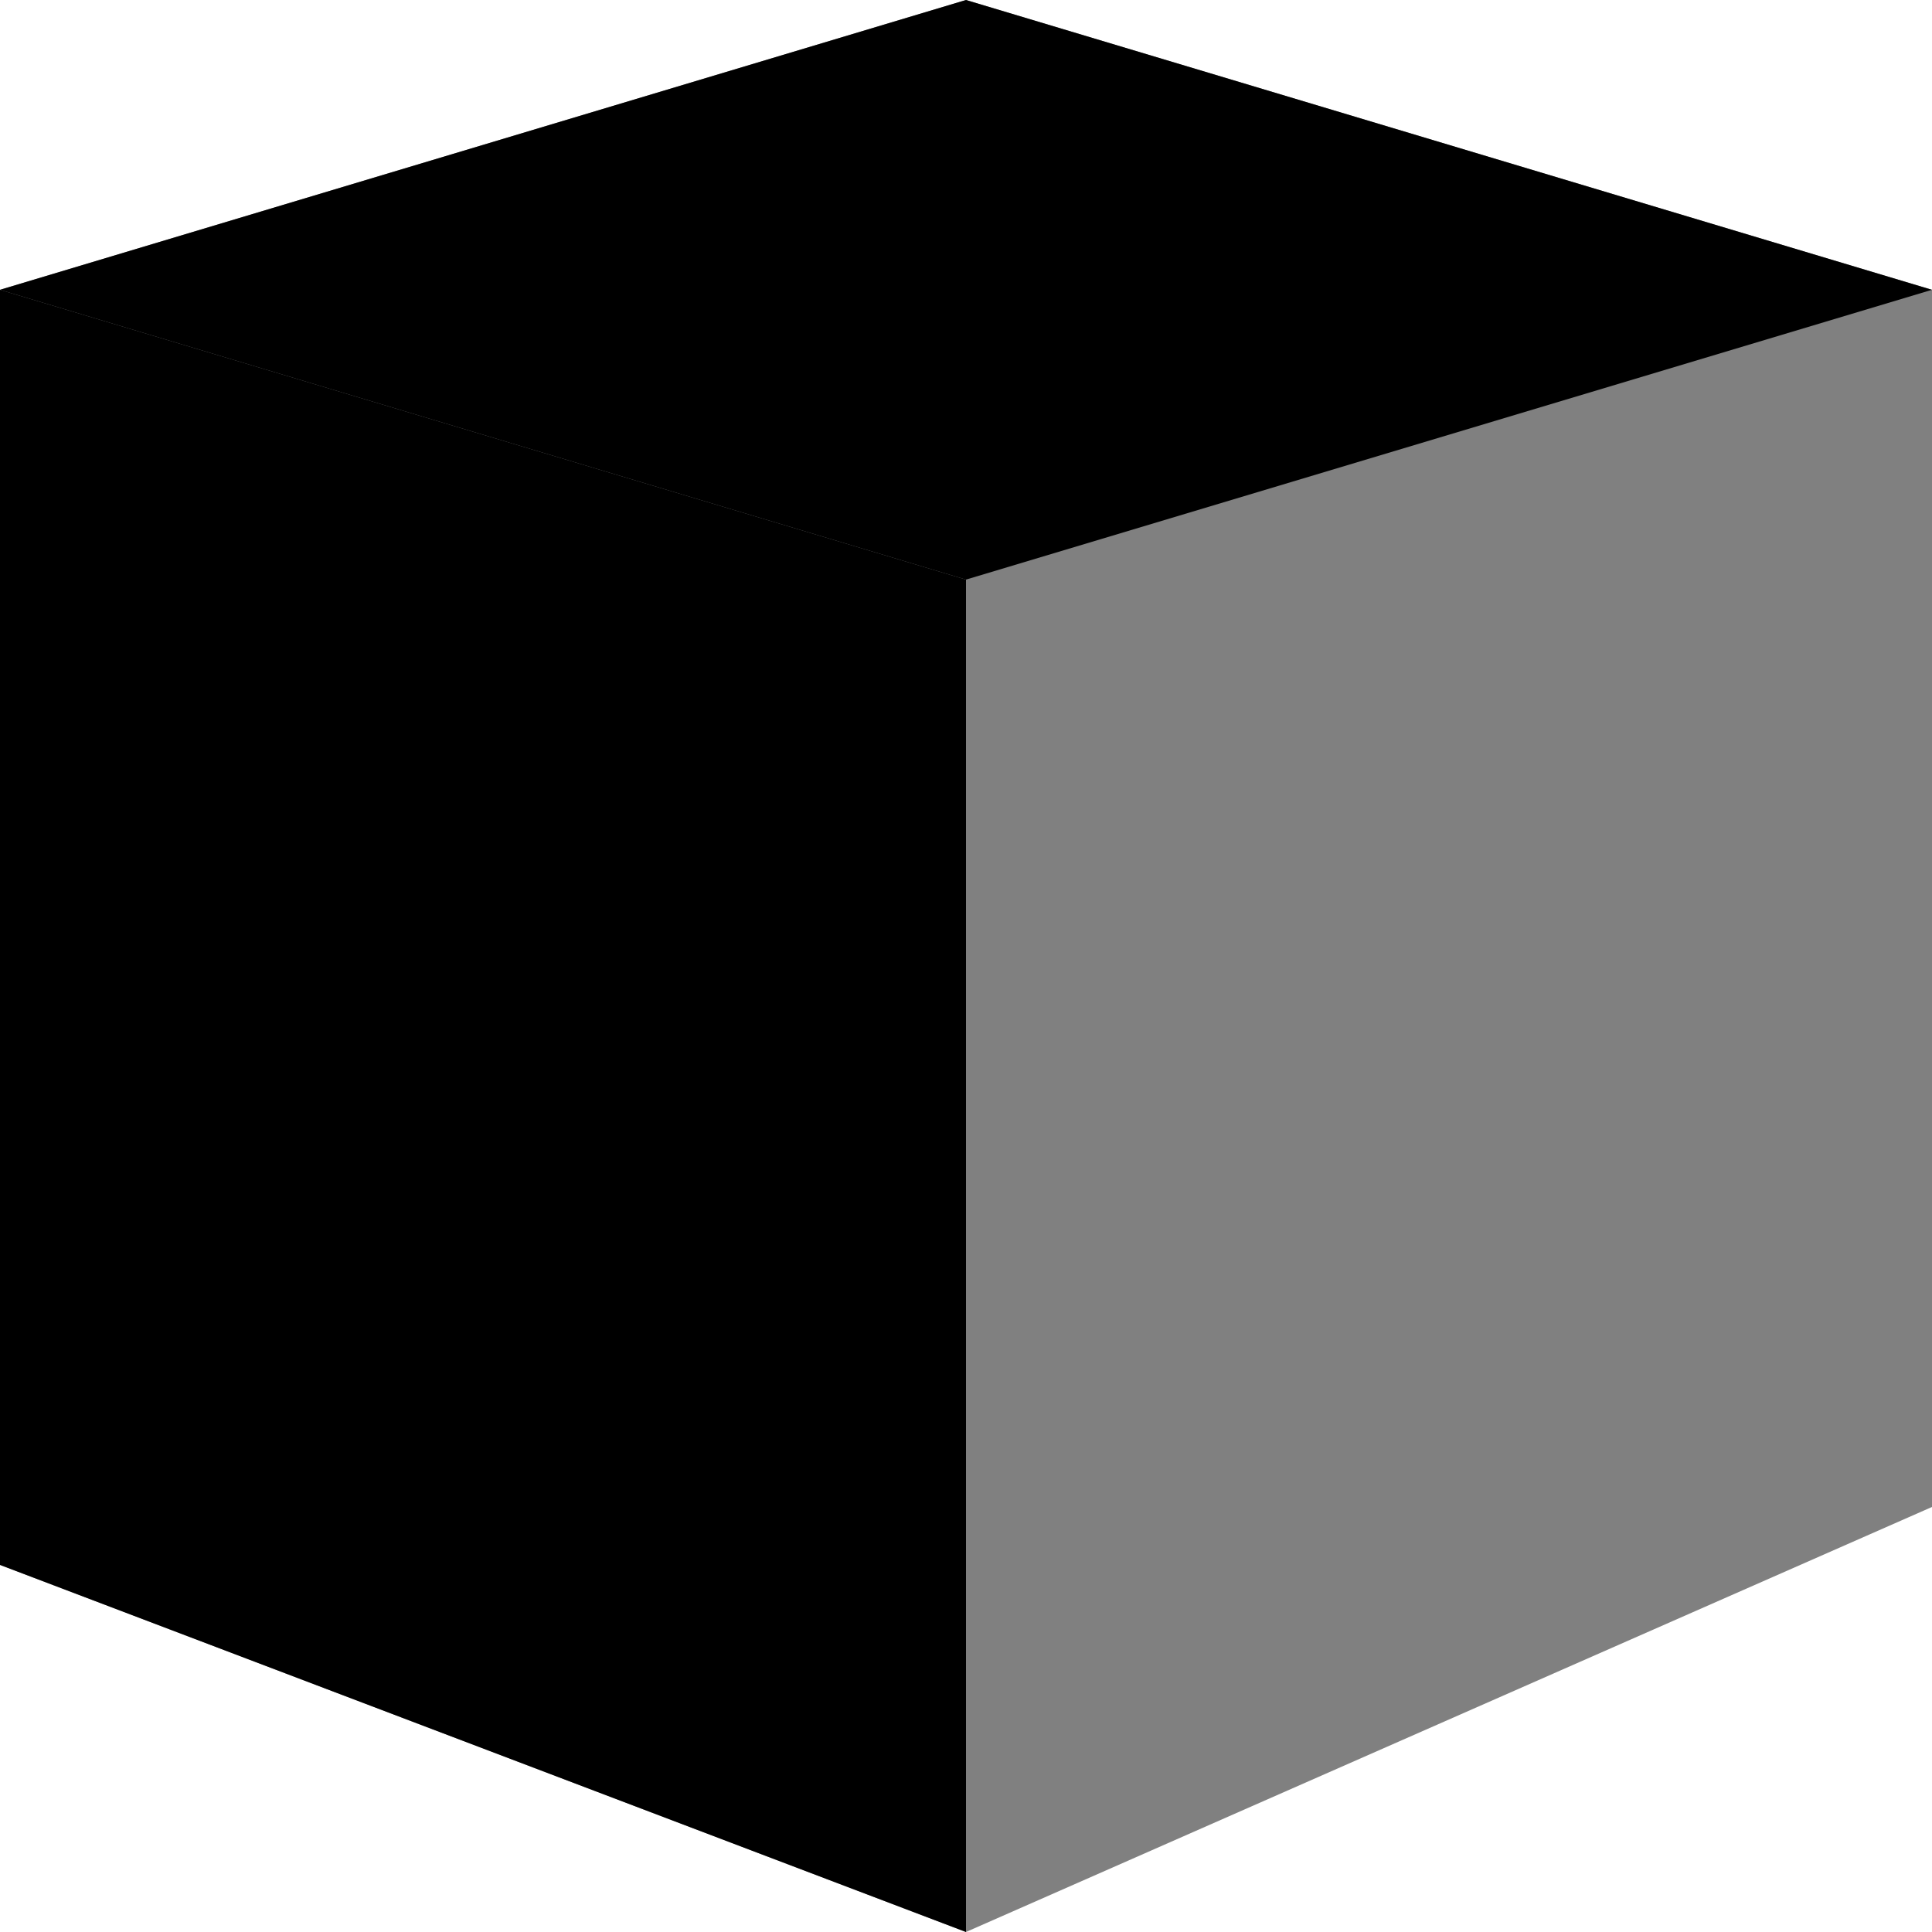
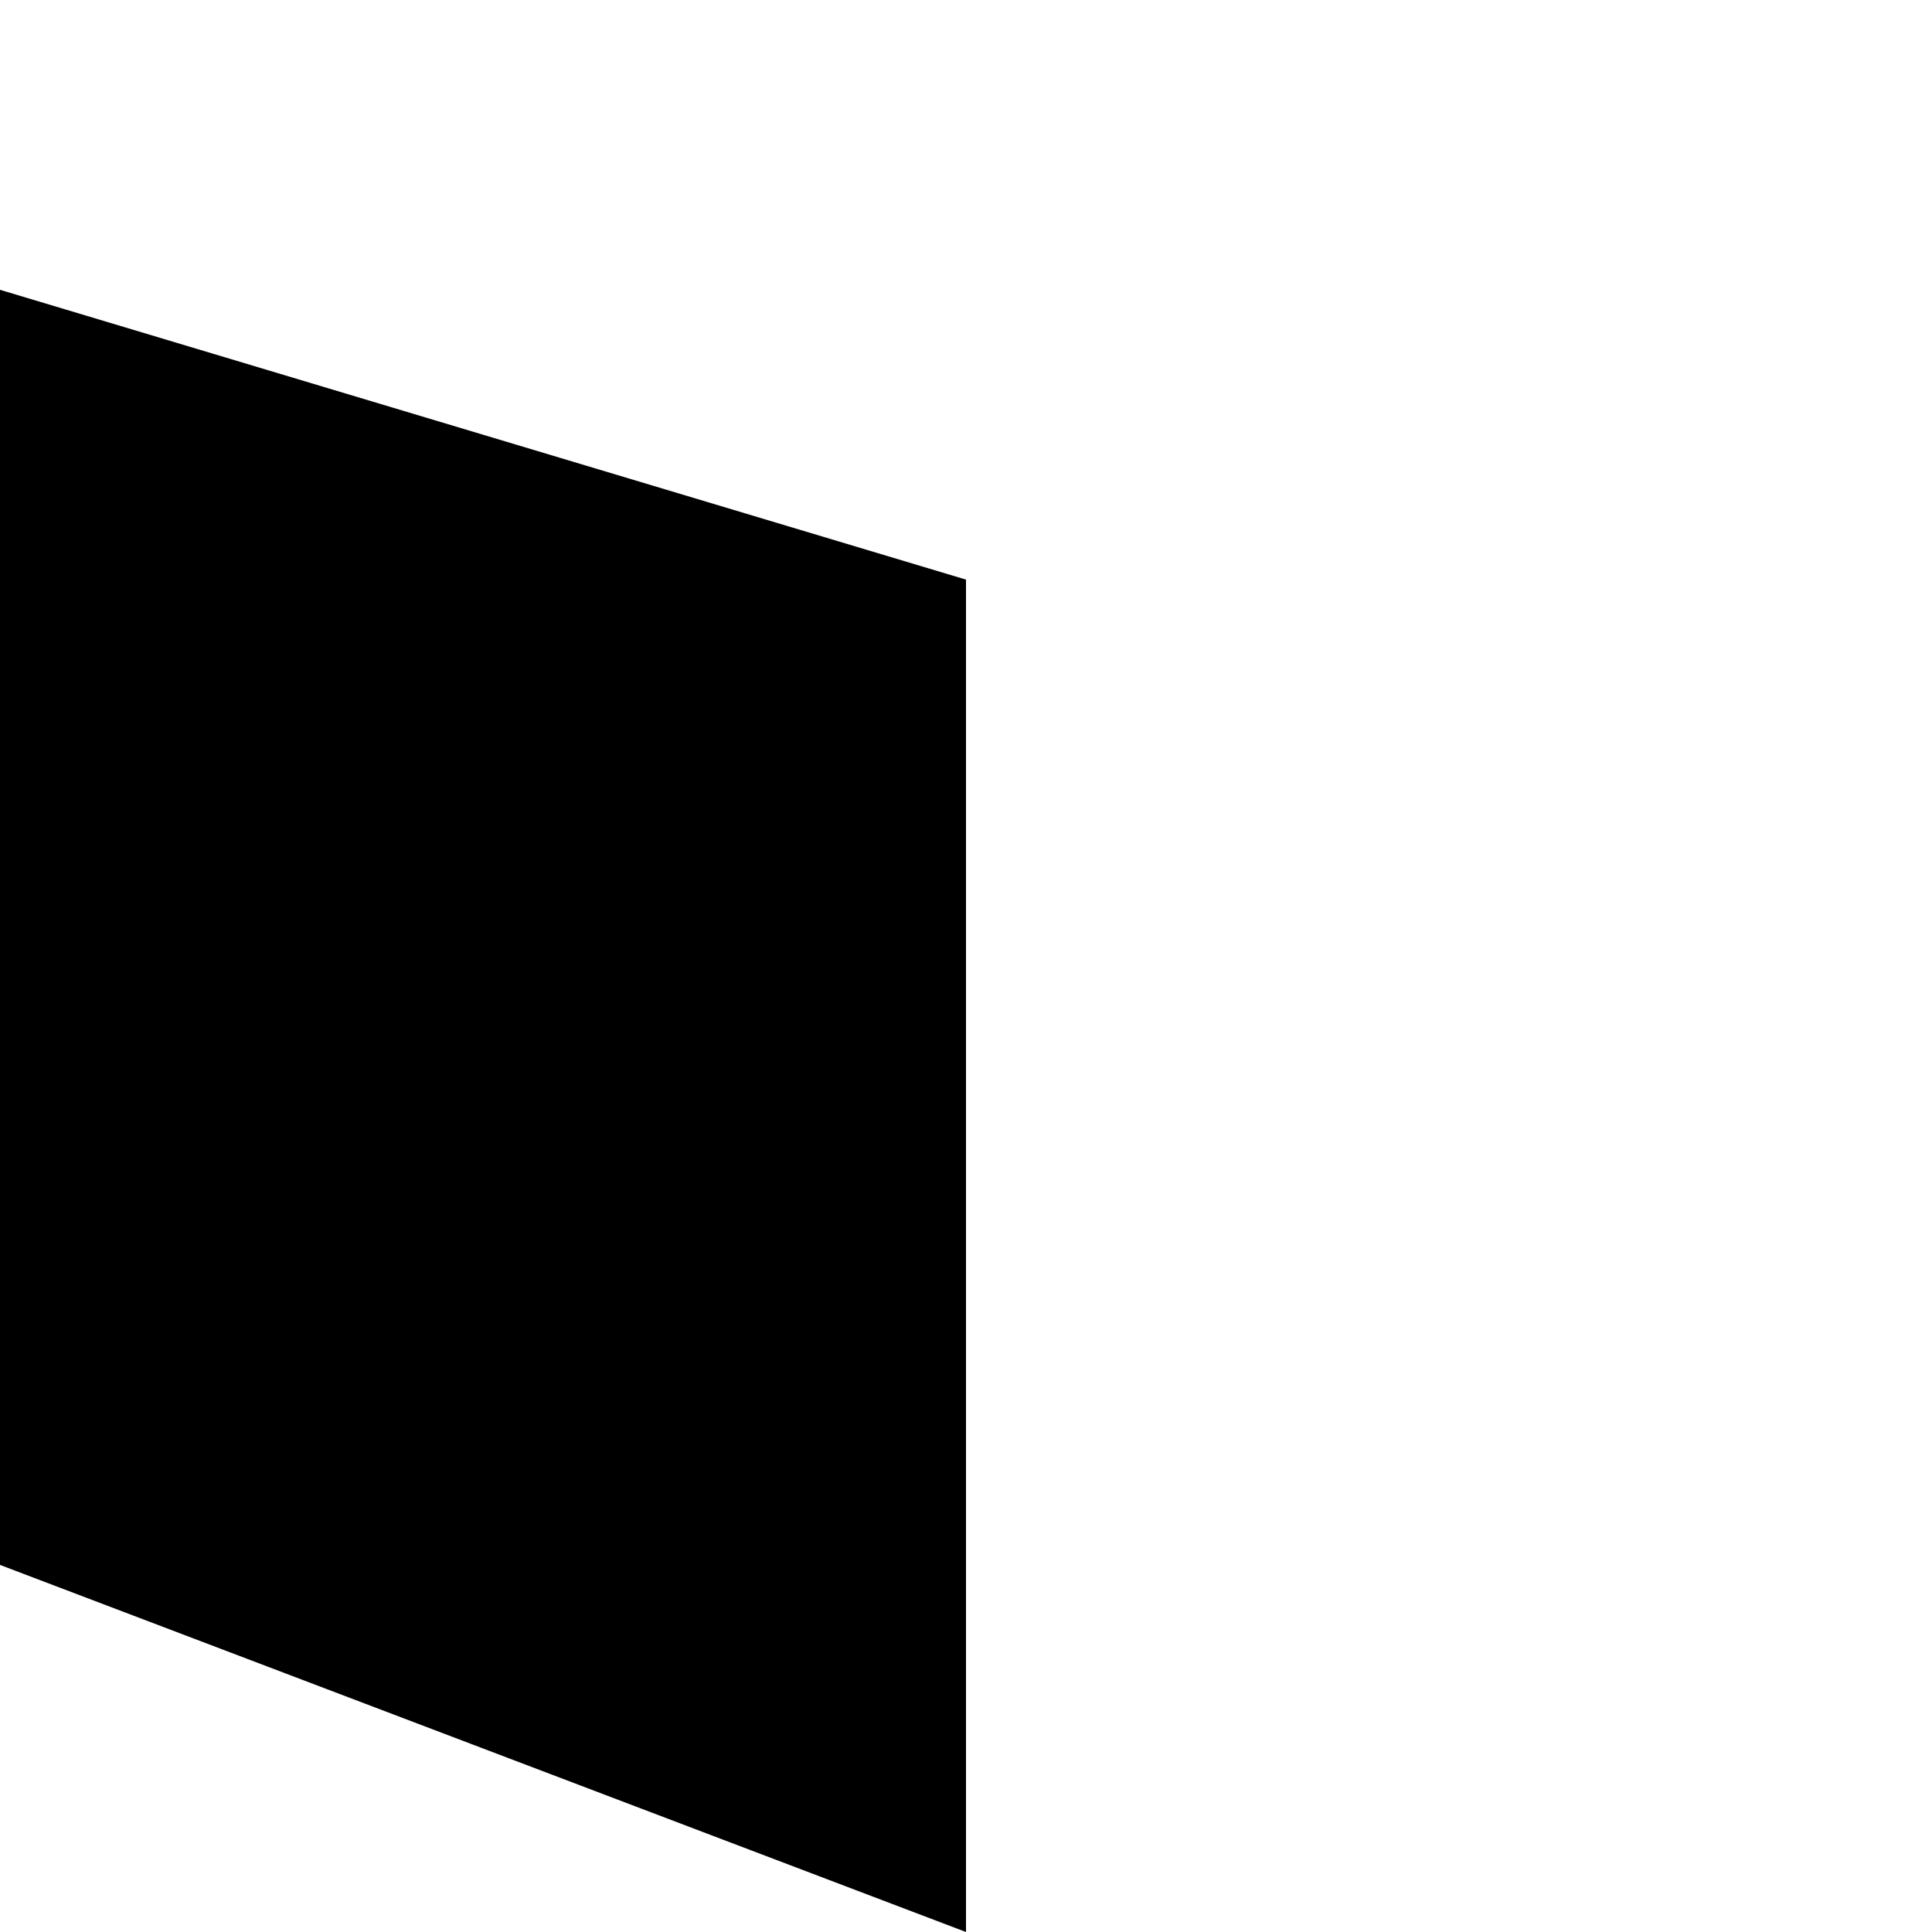
<svg xmlns="http://www.w3.org/2000/svg" viewBox="0 0 100 100">
  <style>.b{fill:gray;}.c0{fill:oklch(from gray calc(100*(.78 - l)) 0 0 / .5);}.c1{fill:oklch(from gray calc(100*(.78 - l)) 0 0 / .3);}.c2{fill:none;}</style>
  <g stroke="none">
-     <path d="M0,15 L50,0 L100,15 L100,78 L50,100 L0,81z" stroke="none" class="b" />
-     <path d="M0,15 L50,30 L100,15 L50,0z" stroke="none" class="c1" />
    <path d="M0,15 L50,30 L50,100 L0,81z" stroke="none" class="c0" />
    <path d="M50,30 L100,15 L100,78 L50,100z" stroke="none" class="c2" />
  </g>
</svg>